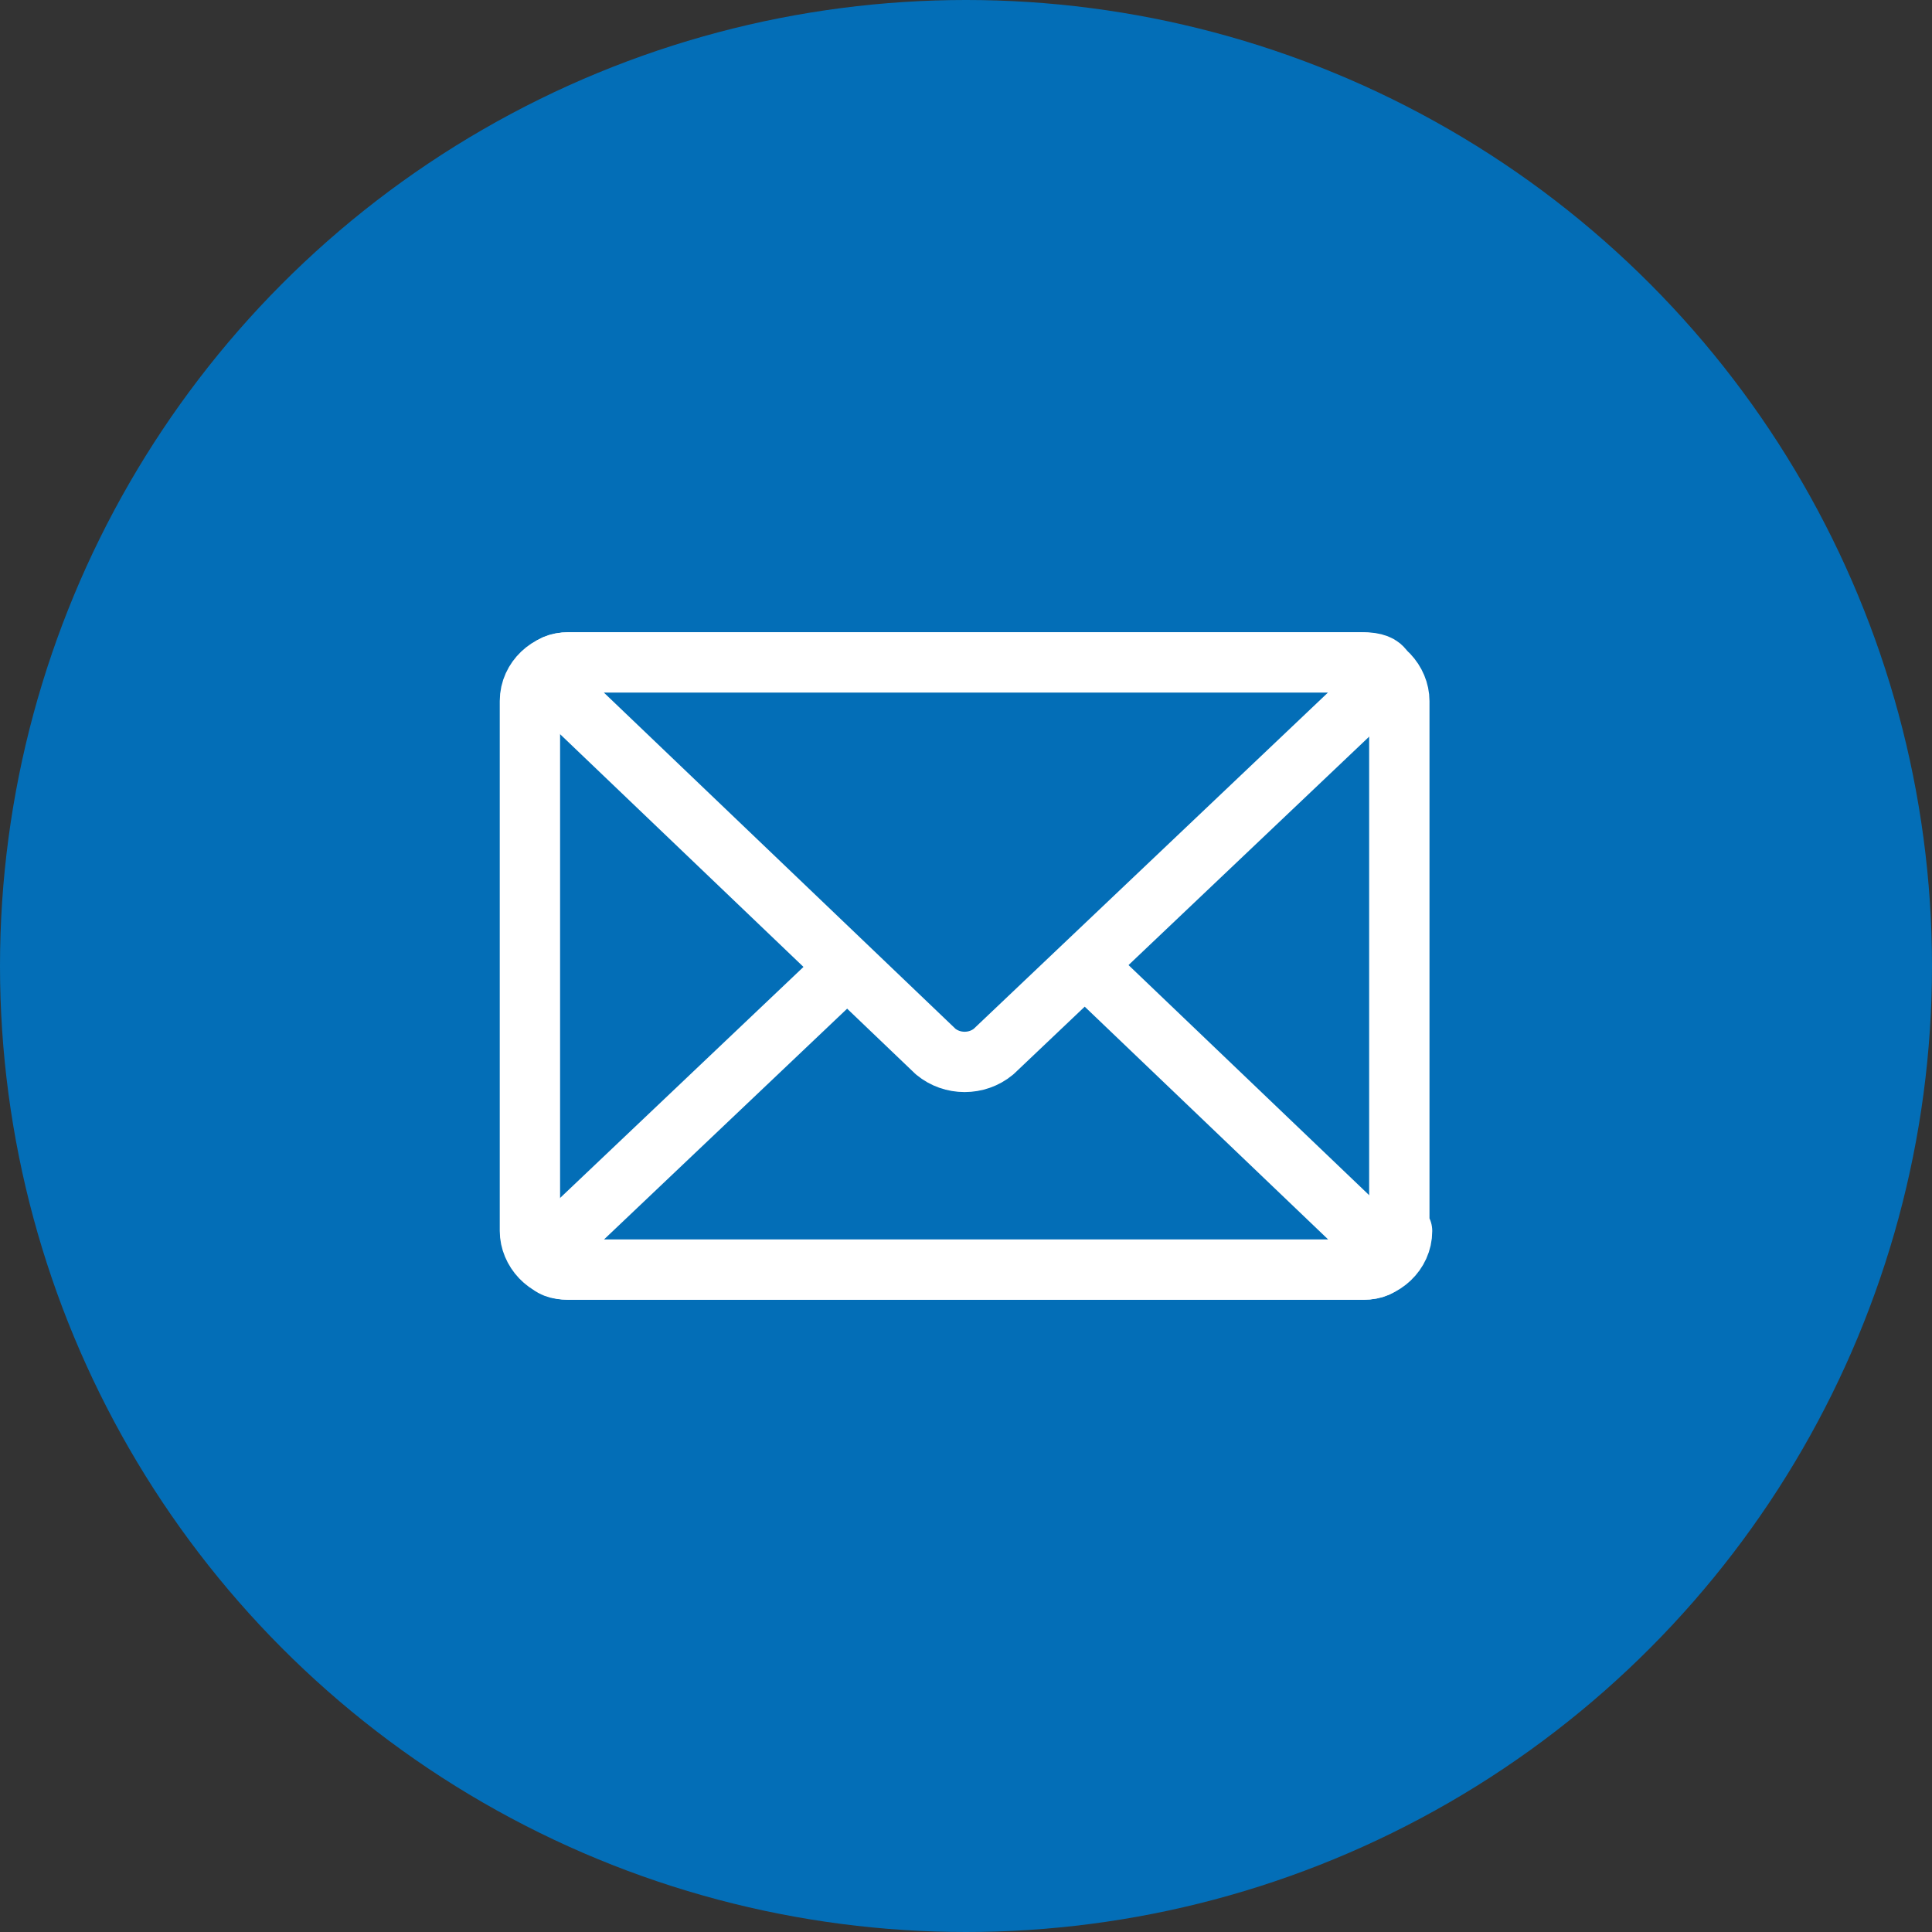
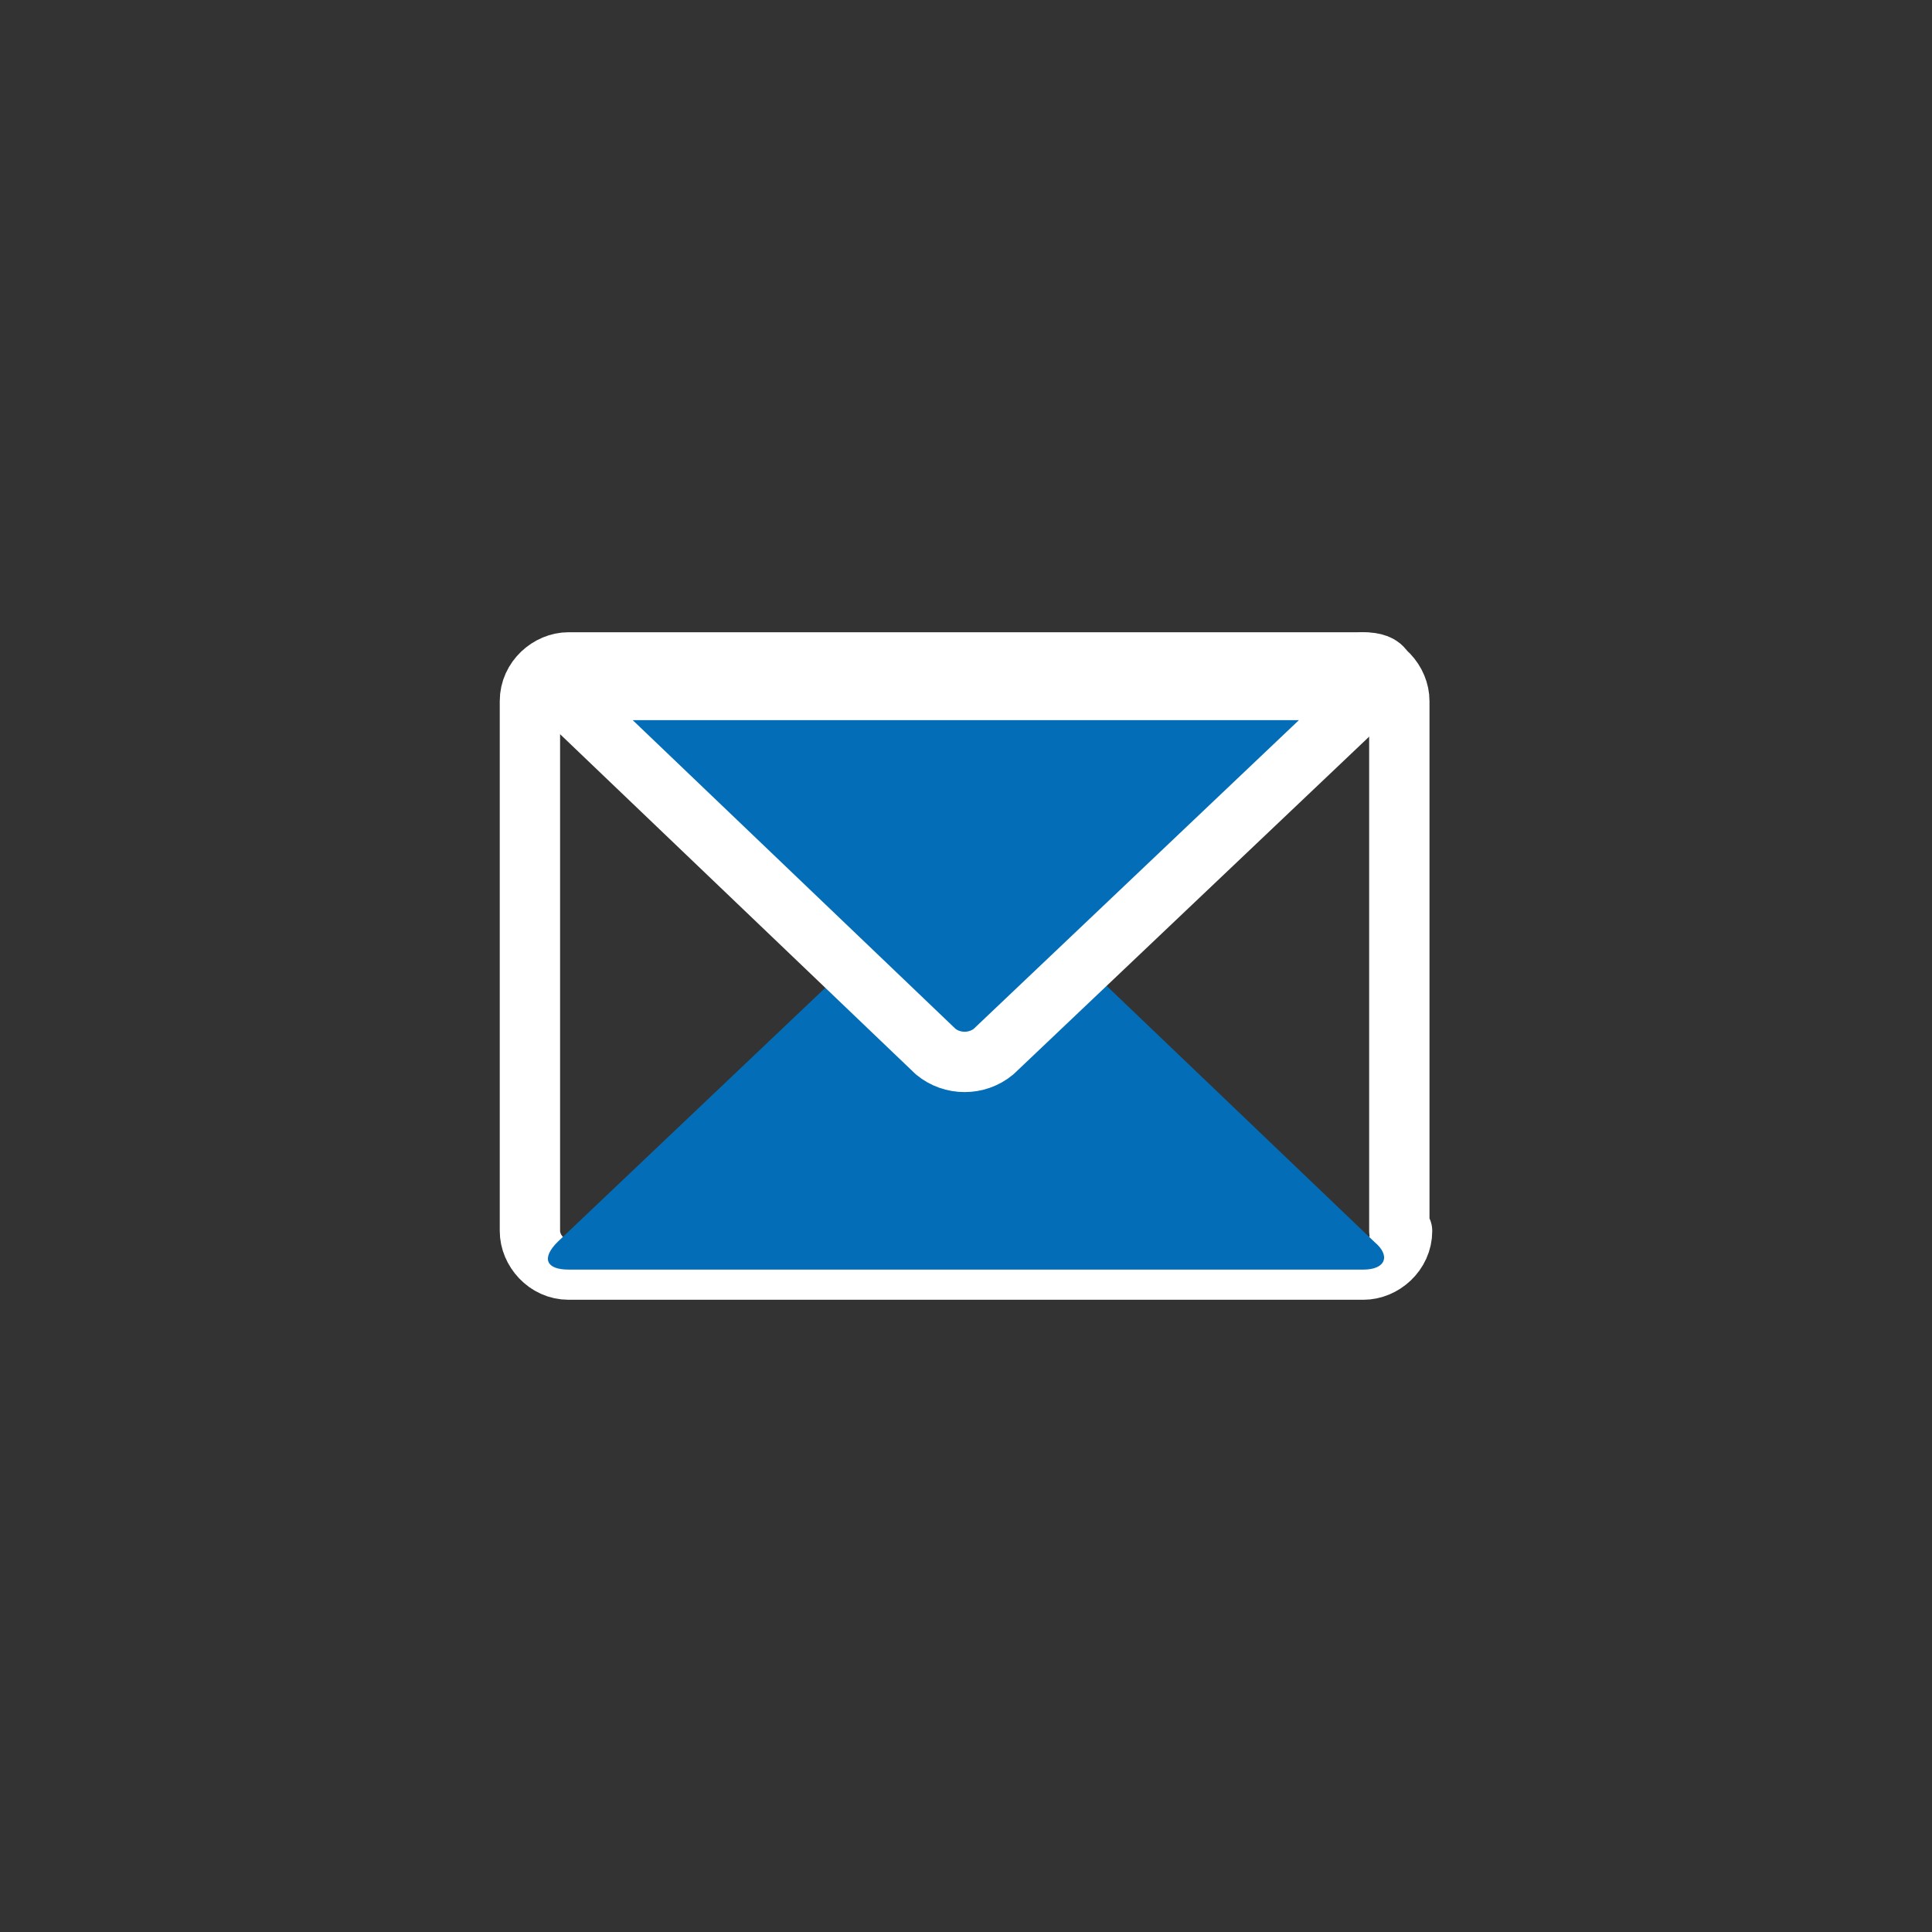
<svg xmlns="http://www.w3.org/2000/svg" version="1.1" id="レイヤー_1" x="0px" y="0px" width="70px" height="70px" viewBox="0 0 70 70" style="enable-background:new 0 0 70 70;" xml:space="preserve">
  <rect x="0" y="0" width="70" height="70" fill="#333333" stroke="none" />
  <style type="text/css">
	.st0{fill:#036EB7;}
	.st1{fill:none;stroke:#FFFFFF;stroke-width:2.186;stroke-linecap:round;stroke-linejoin:round;stroke-miterlimit:10;}
</style>
  <g>
-     <circle class="st0" cx="35" cy="35" r="35" />
    <g>
      <g>
        <g>
-           <path class="st0" d="M50.8,44.6c0,0.8-0.7,1.4-1.4,1.4H20.6c-0.8,0-1.4-0.7-1.4-1.4V25.4c0-0.8,0.7-1.4,1.4-1.4h28.7      c0.8,0,1.4,0.7,1.4,1.4V44.6z" />
          <path class="st1" d="M50.8,44.6c0,0.8-0.7,1.4-1.4,1.4H20.6c-0.8,0-1.4-0.7-1.4-1.4V25.4c0-0.8,0.7-1.4,1.4-1.4h28.7      c0.8,0,1.4,0.7,1.4,1.4V44.6z" />
        </g>
        <g>
          <path class="st0" d="M20.6,46c-0.8,0-1-0.4-0.4-1L34,31.9c0.6-0.5,1.5-0.5,2.1,0L49.8,45c0.6,0.5,0.4,1-0.4,1H20.6z" />
-           <path class="st1" d="M20.6,46c-0.8,0-1-0.4-0.4-1L34,31.9c0.6-0.5,1.5-0.5,2.1,0L49.8,45c0.6,0.5,0.4,1-0.4,1H20.6z" />
        </g>
        <g>
          <path class="st0" d="M49.4,24c0.8,0,1,0.4,0.4,1L36,38.1c-0.6,0.5-1.5,0.5-2.1,0L20.2,25c-0.6-0.5-0.4-1,0.4-1H49.4z" />
-           <path class="st1" d="M49.4,24c0.8,0,1,0.4,0.4,1L36,38.1c-0.6,0.5-1.5,0.5-2.1,0L20.2,25c-0.6-0.5-0.4-1,0.4-1H49.4z" />
+           <path class="st1" d="M49.4,24c0.8,0,1,0.4,0.4,1L36,38.1c-0.6,0.5-1.5,0.5-2.1,0L20.2,25H49.4z" />
        </g>
      </g>
    </g>
  </g>
</svg>